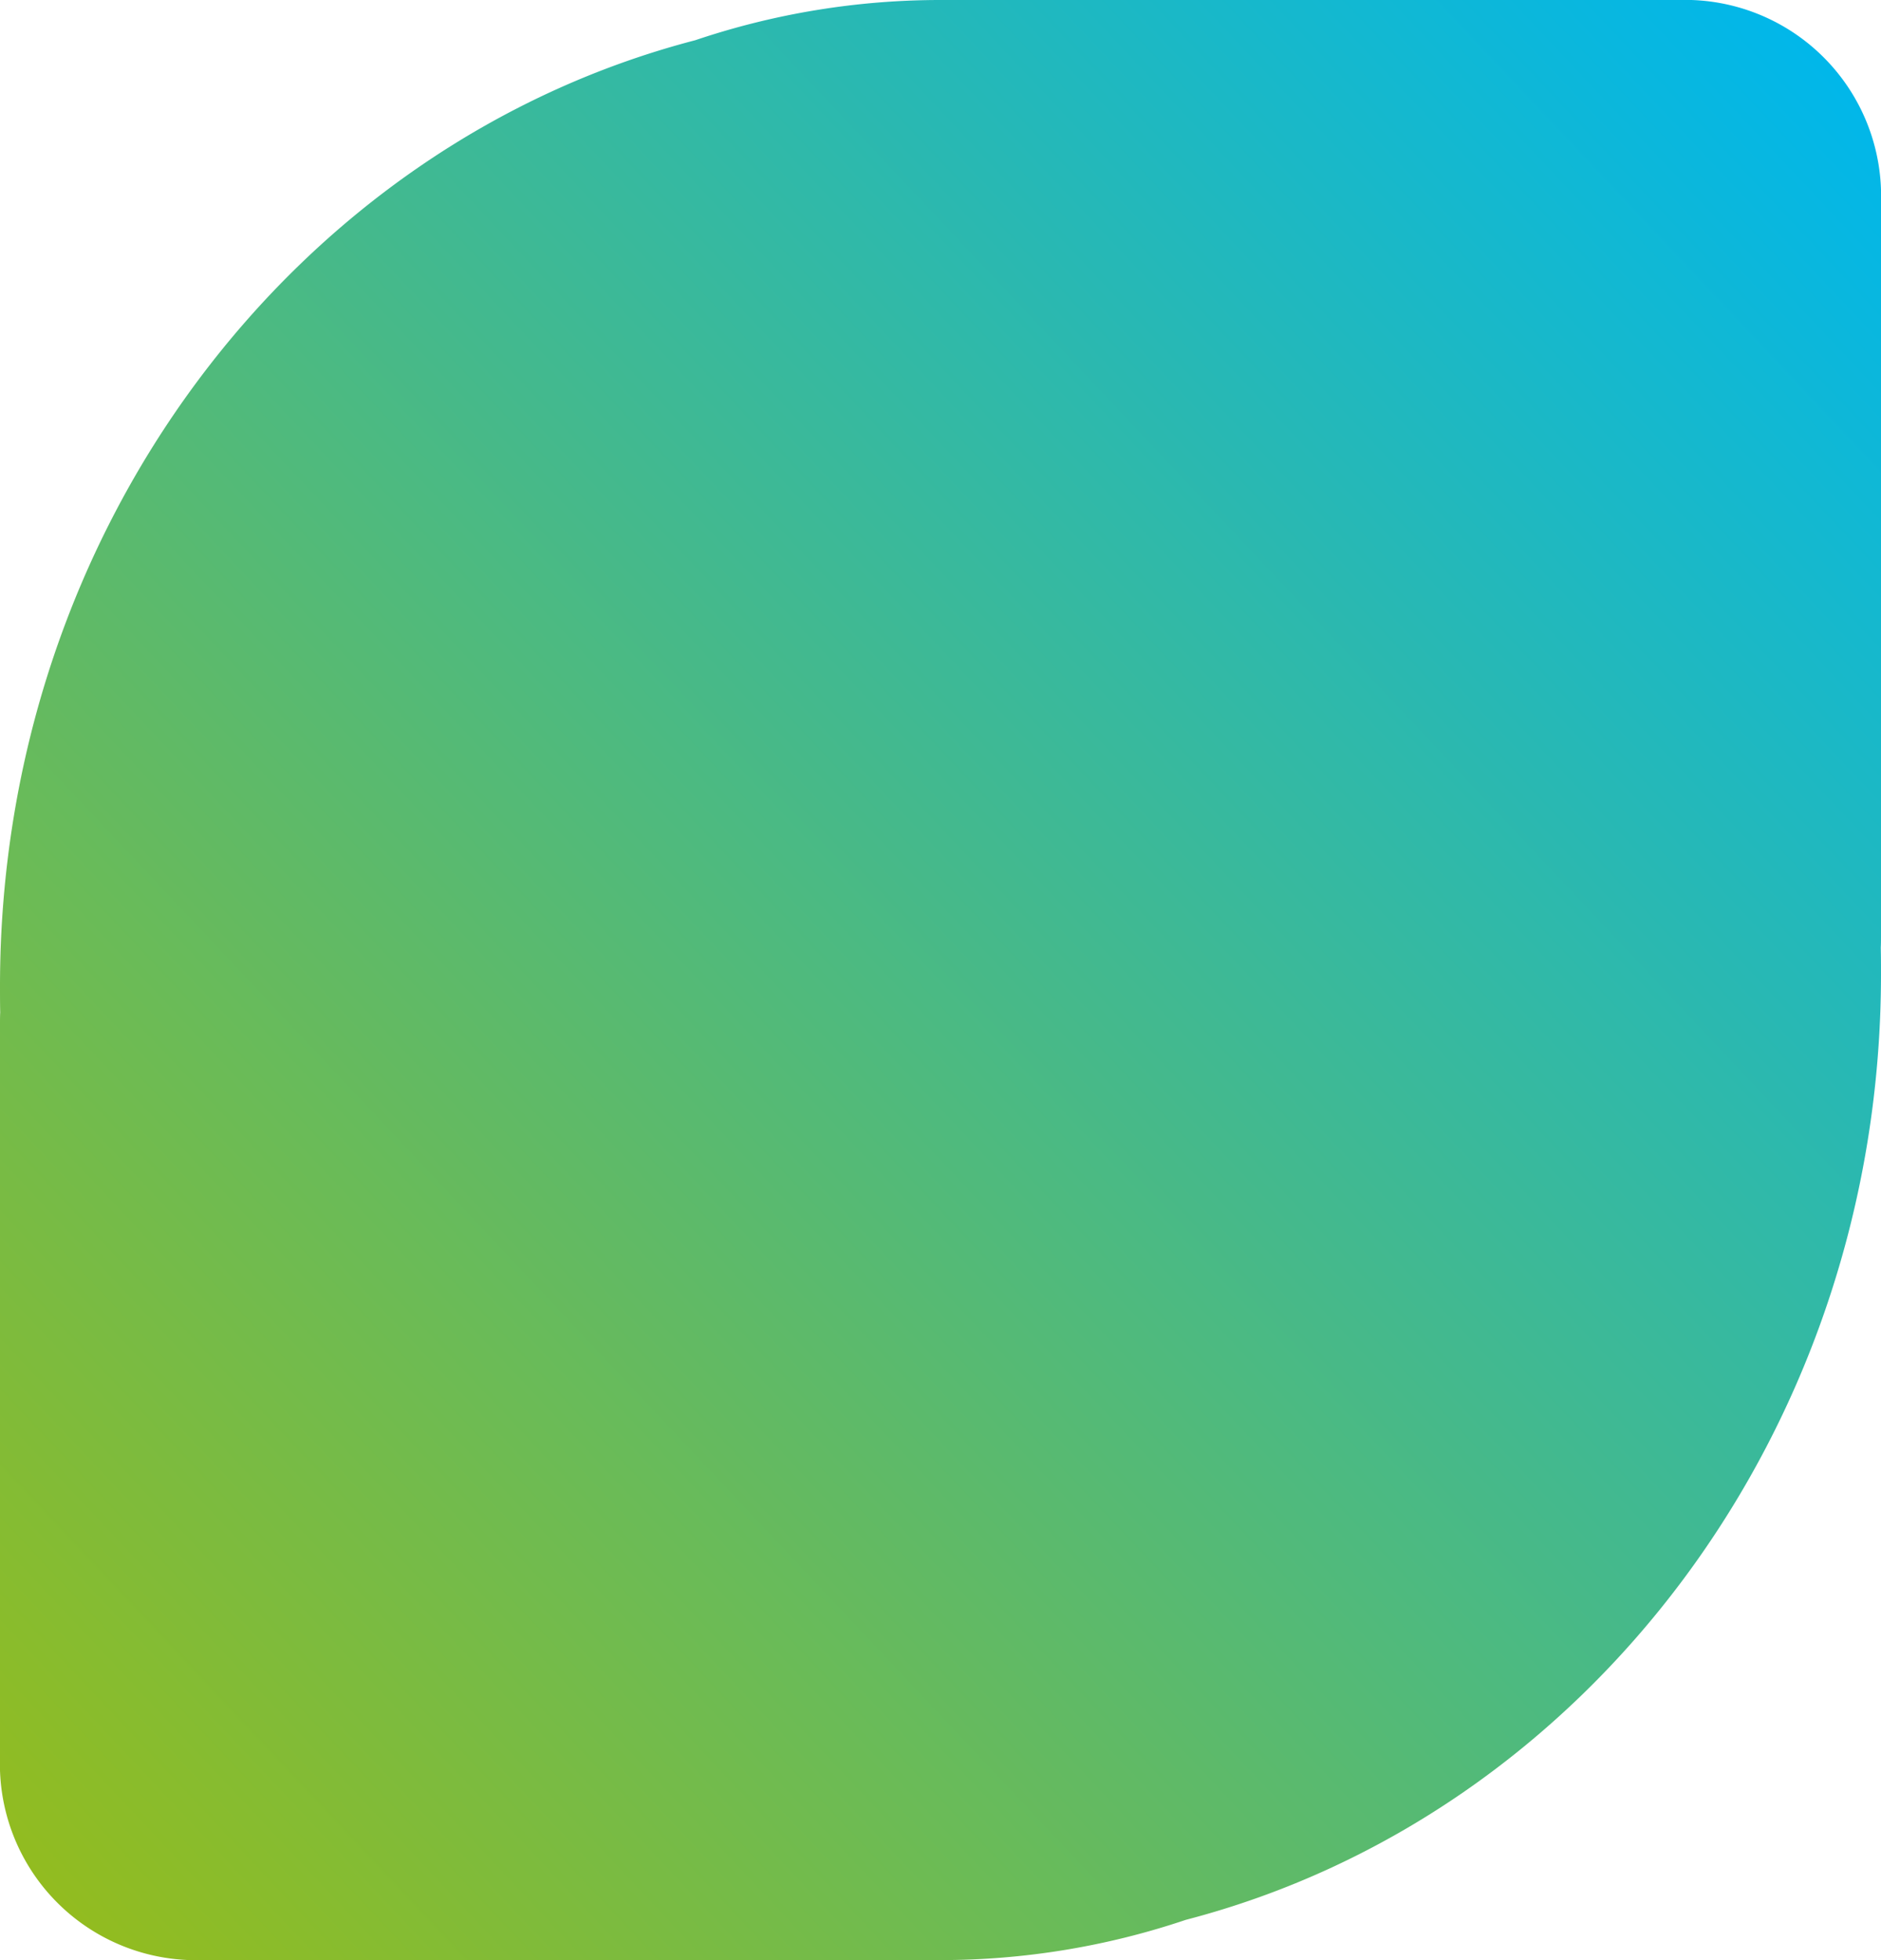
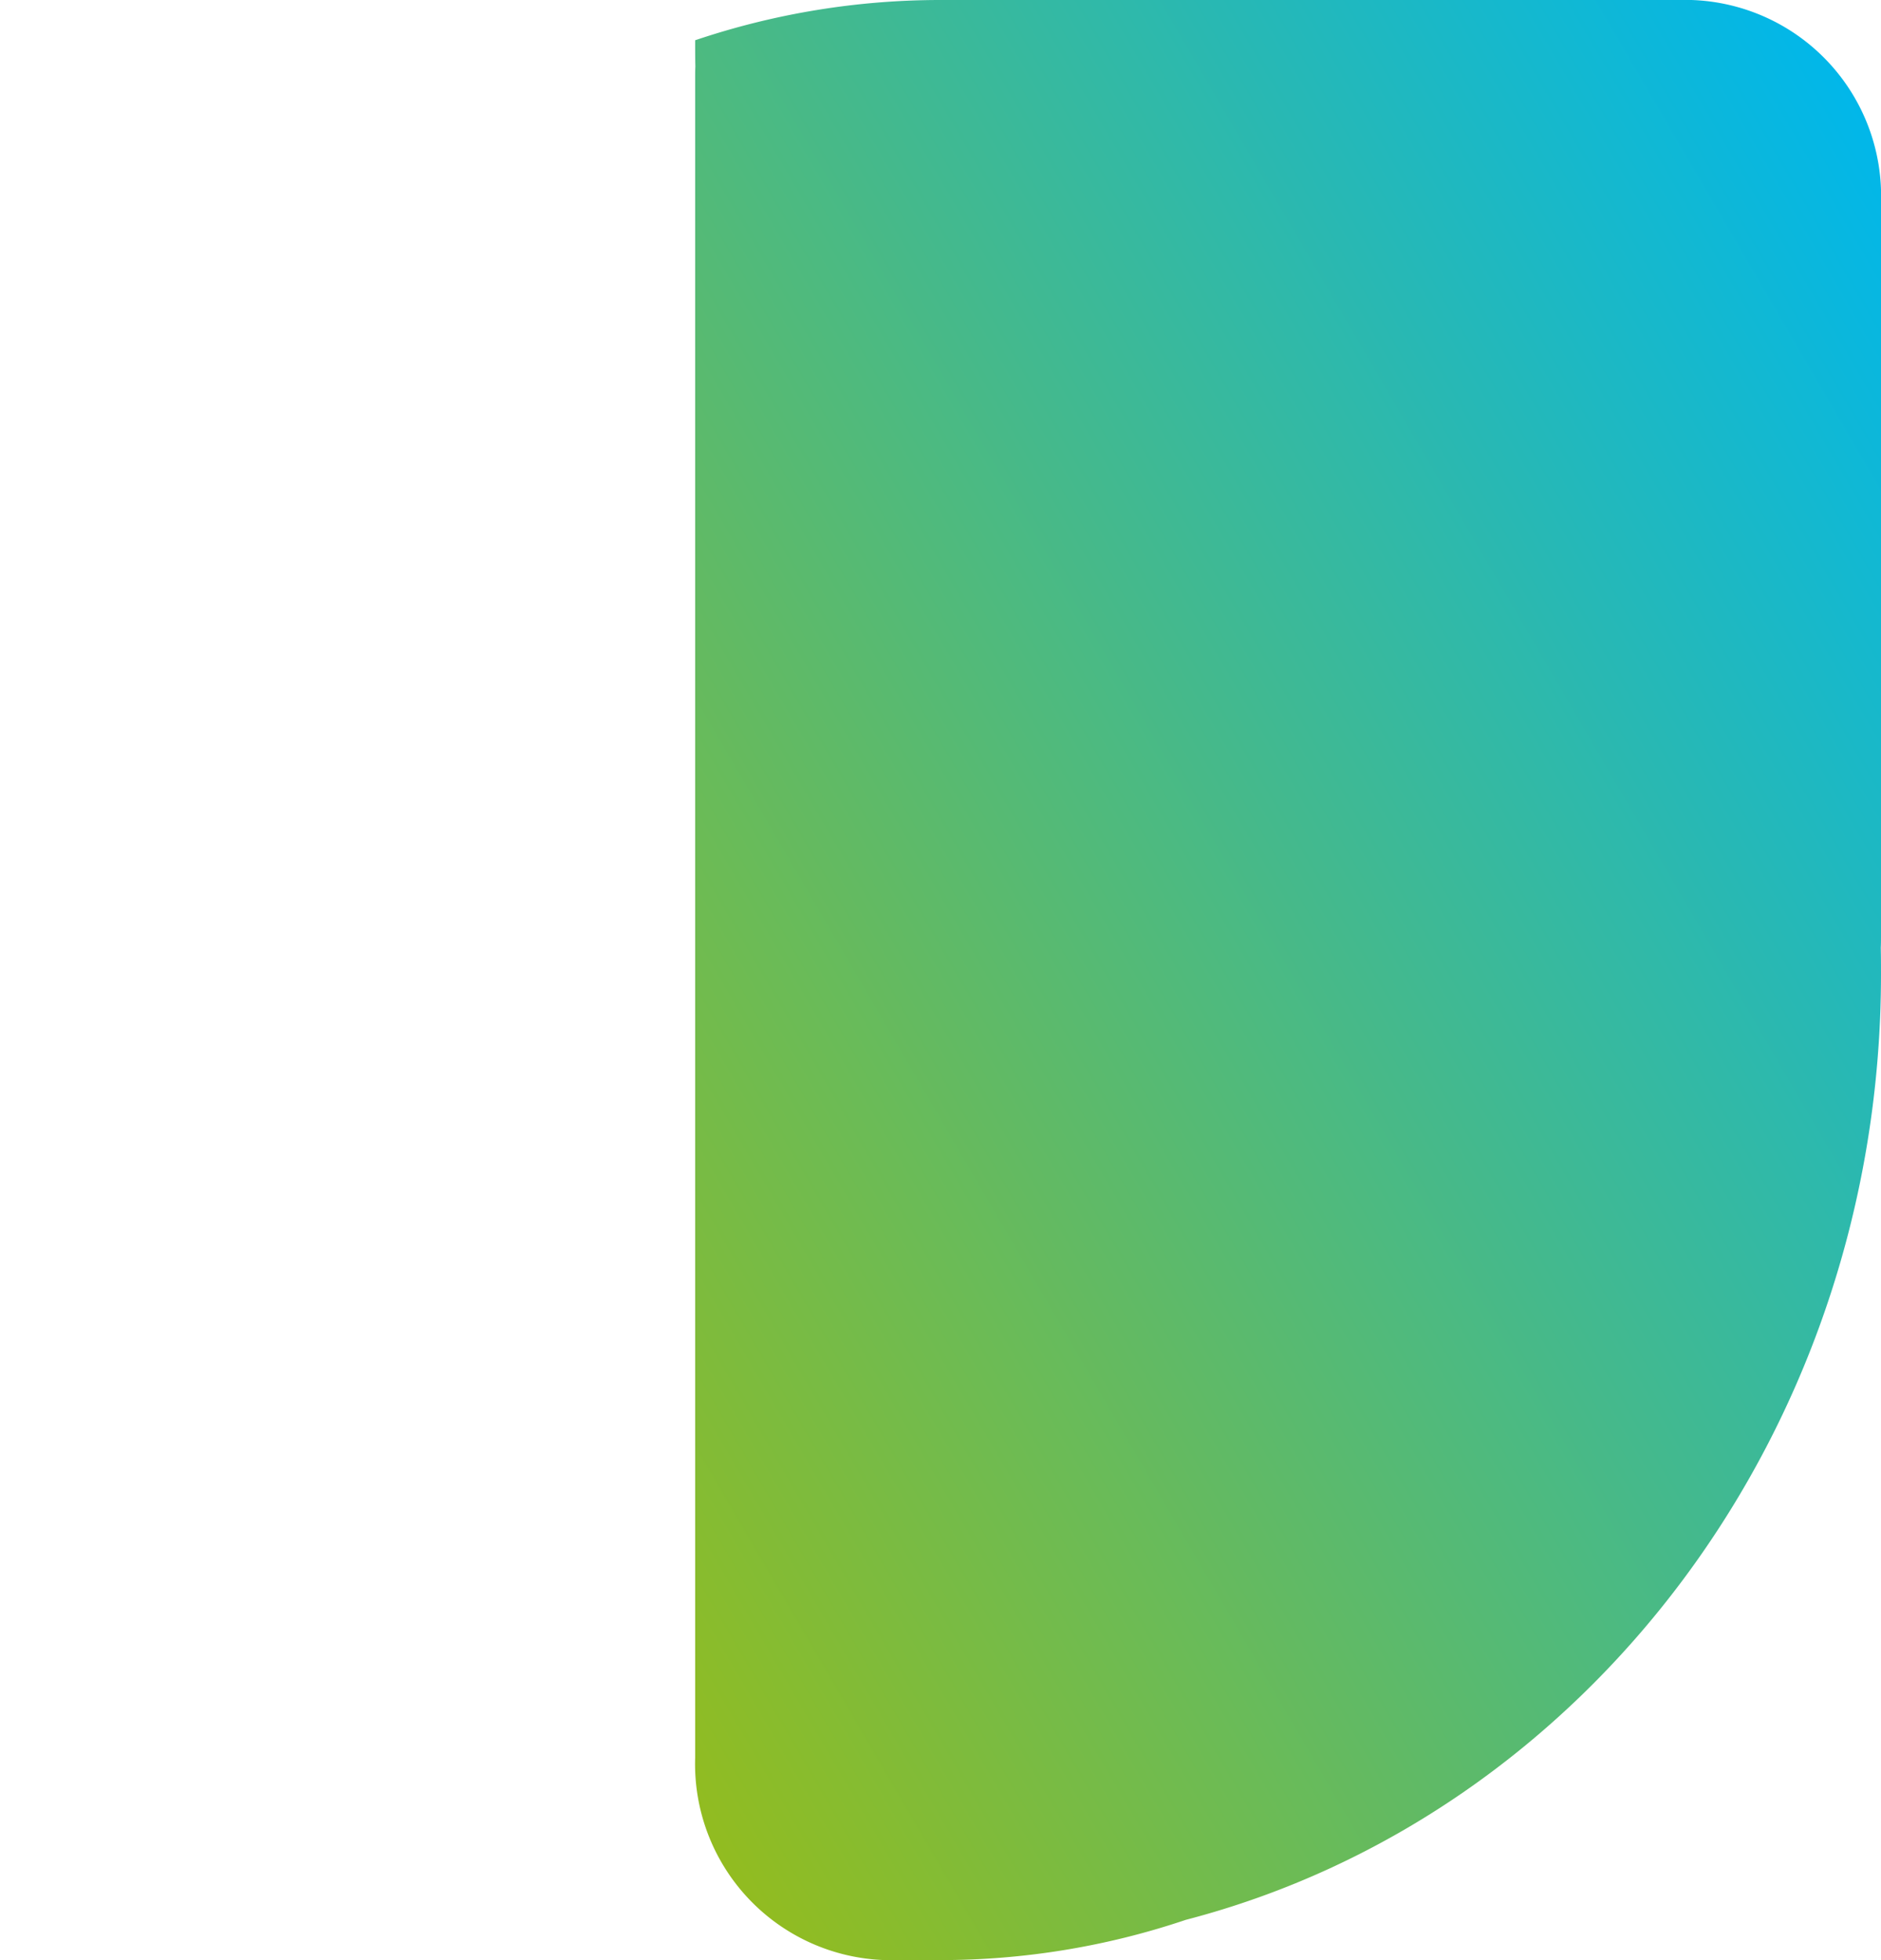
<svg xmlns="http://www.w3.org/2000/svg" width="65" height="67.737" viewBox="0 0 65 67.737">
  <defs>
    <linearGradient id="a" x1="0.977" y1="0.034" x2="0.03" y2="0.961" gradientUnits="objectBoundingBox">
      <stop offset="0" stop-color="#00b7eb" />
      <stop offset="1" stop-color="#92bc20" />
    </linearGradient>
  </defs>
-   <path d="M24.022,1.391C10.239,4.98,0,18.255,0,34.077c0,.309,0,.609.007.91-.007.13-.007.268-.007.4V60.74a6.779,6.779,0,0,0,6.549,6.993H32.237c.088,0,.175,0,.263,0a26.523,26.523,0,0,0,8.478-1.391C54.761,62.757,65,49.482,65,33.659c0-.308,0-.609-.007-.909.007-.13.007-.268.007-.4V7A6.779,6.779,0,0,0,58.451,0H32.764c-.088,0-.176,0-.264,0a26.517,26.517,0,0,0-8.478,1.391" fill="url(#a)" />
+   <path d="M24.022,1.391c0,.309,0,.609.007.91-.007.13-.007.268-.007.4V60.74a6.779,6.779,0,0,0,6.549,6.993H32.237c.088,0,.175,0,.263,0a26.523,26.523,0,0,0,8.478-1.391C54.761,62.757,65,49.482,65,33.659c0-.308,0-.609-.007-.909.007-.13.007-.268.007-.4V7A6.779,6.779,0,0,0,58.451,0H32.764c-.088,0-.176,0-.264,0a26.517,26.517,0,0,0-8.478,1.391" fill="url(#a)" />
</svg>